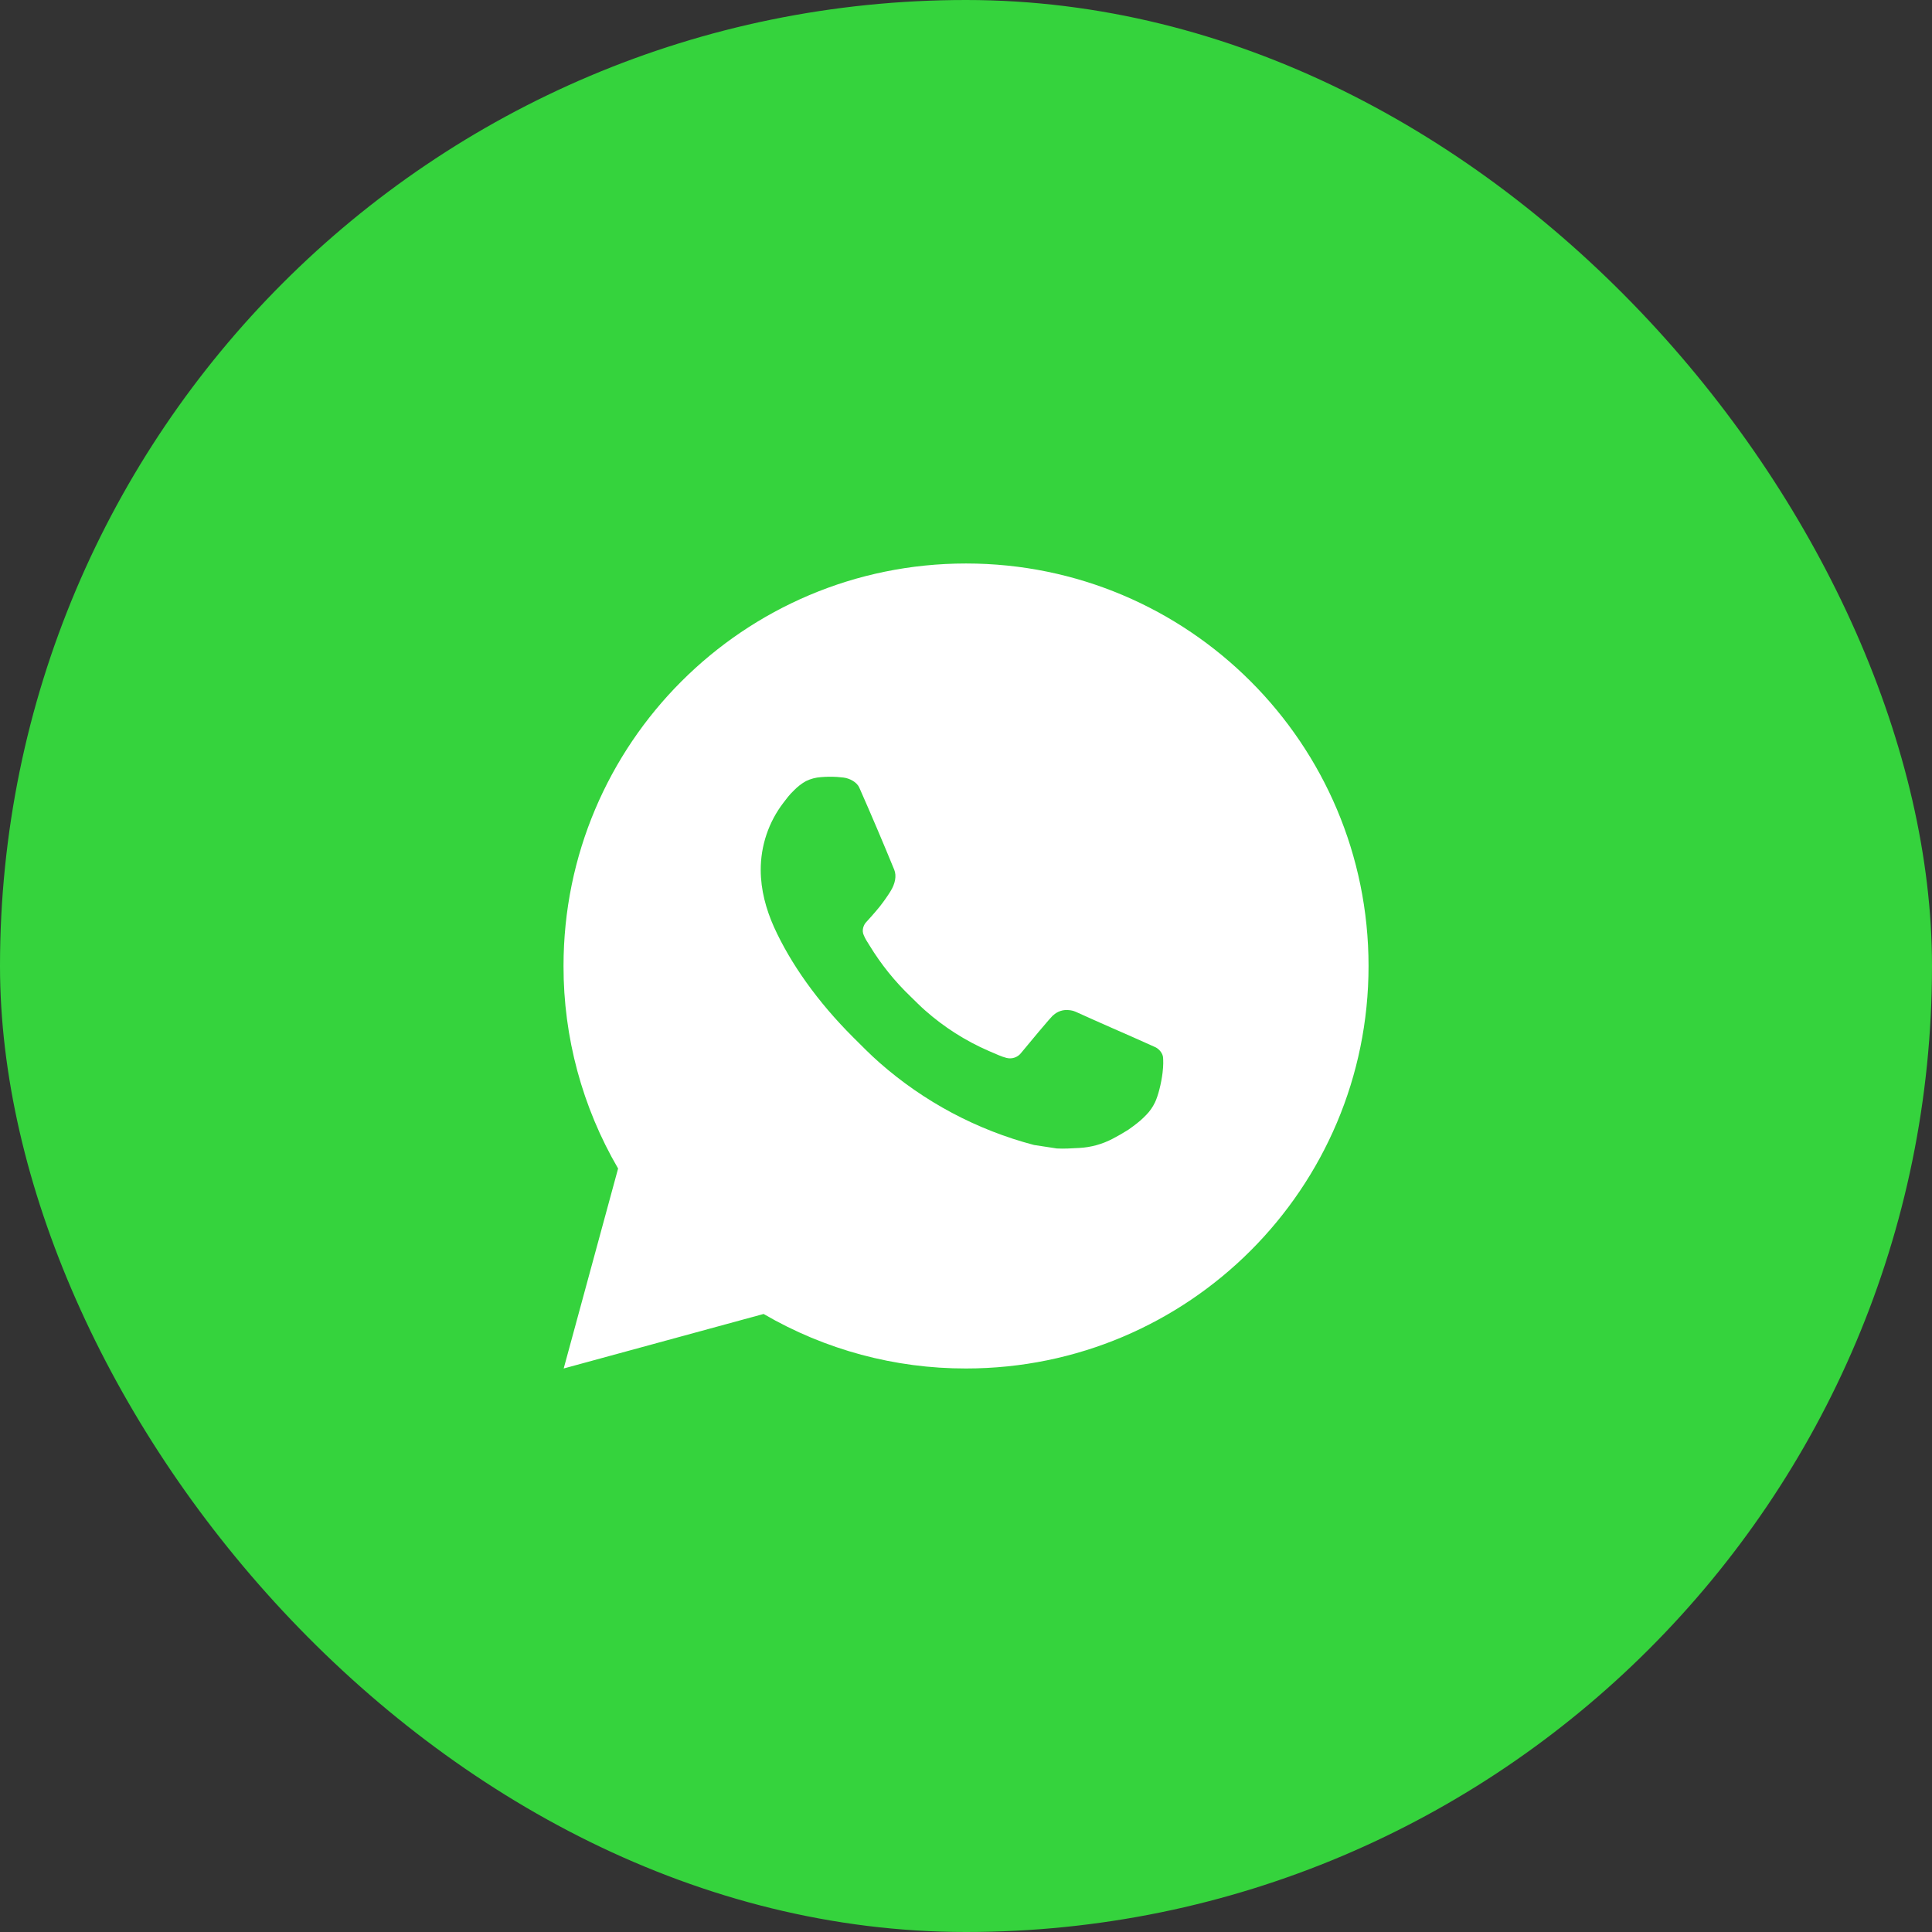
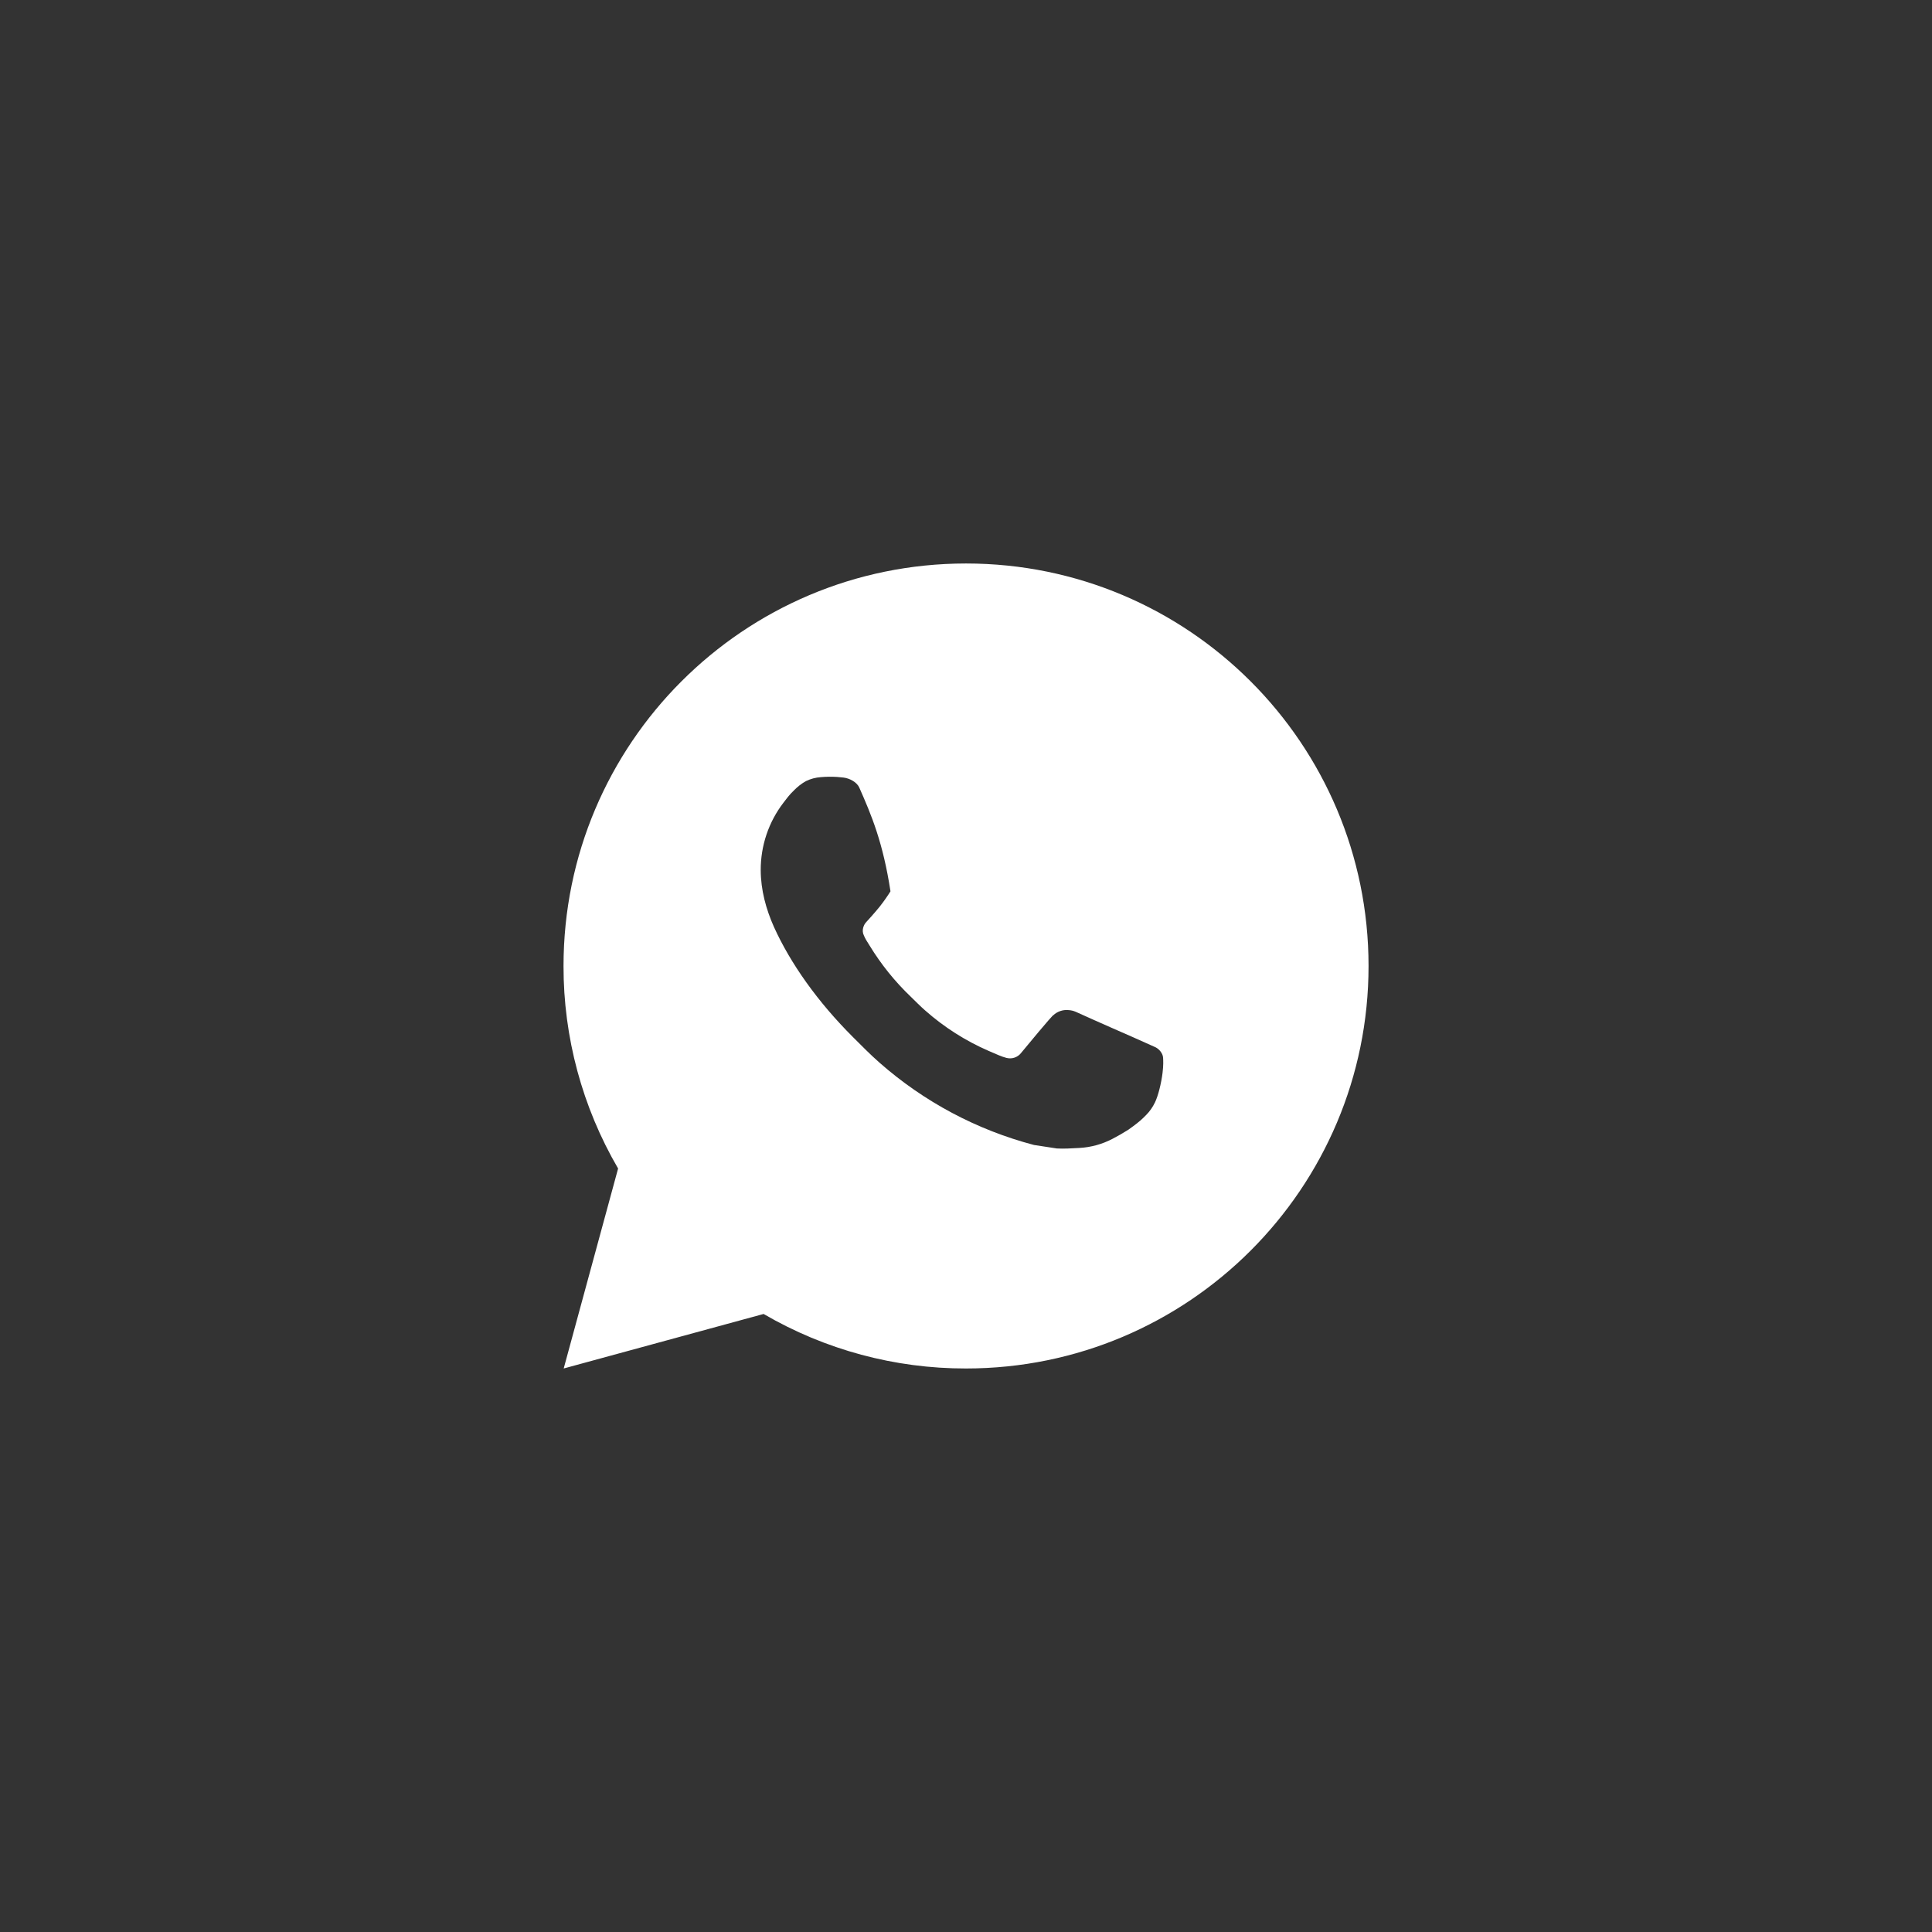
<svg xmlns="http://www.w3.org/2000/svg" width="56" height="56" viewBox="0 0 56 56" fill="none">
  <rect x="0" y="0" width="56" height="56" fill="#333333" stroke="none" />
-   <rect width="56" height="56" rx="28" fill="#35D33D" />
-   <path d="M28.001 16.333C34.445 16.333 39.668 21.556 39.668 28C39.668 34.443 34.445 39.666 28.001 39.666C25.939 39.67 23.914 39.124 22.133 38.086L16.339 39.666L17.916 33.87C16.877 32.089 16.331 30.062 16.334 28C16.334 21.556 21.558 16.333 28.001 16.333ZM24.025 22.516L23.792 22.526C23.641 22.536 23.494 22.576 23.358 22.642C23.231 22.714 23.116 22.804 23.015 22.908C22.875 23.04 22.796 23.154 22.71 23.265C22.279 23.826 22.047 24.515 22.05 25.223C22.052 25.795 22.202 26.351 22.435 26.872C22.912 27.924 23.697 29.038 24.733 30.07C24.983 30.319 25.228 30.569 25.492 30.801C26.779 31.934 28.313 32.752 29.972 33.188L30.634 33.289C30.85 33.301 31.066 33.285 31.283 33.274C31.623 33.256 31.954 33.164 32.255 33.005C32.407 32.926 32.557 32.84 32.702 32.748C32.702 32.748 32.751 32.715 32.847 32.643C33.005 32.526 33.102 32.444 33.233 32.307C33.331 32.206 33.412 32.089 33.477 31.955C33.569 31.765 33.66 31.402 33.697 31.099C33.725 30.869 33.717 30.742 33.713 30.664C33.709 30.54 33.605 30.41 33.492 30.355L32.812 30.051C32.812 30.051 31.797 29.608 31.177 29.326C31.112 29.298 31.042 29.282 30.971 29.278C30.892 29.27 30.811 29.279 30.735 29.305C30.659 29.33 30.589 29.372 30.53 29.427C30.525 29.424 30.447 29.491 29.603 30.513C29.555 30.578 29.488 30.627 29.411 30.654C29.335 30.681 29.252 30.684 29.174 30.664C29.098 30.644 29.023 30.618 28.951 30.587C28.806 30.527 28.756 30.503 28.657 30.461C27.987 30.17 27.367 29.775 26.819 29.291C26.672 29.163 26.536 29.023 26.396 28.887C25.937 28.448 25.537 27.951 25.206 27.408L25.137 27.297C25.088 27.222 25.048 27.142 25.018 27.058C24.974 26.887 25.089 26.749 25.089 26.749C25.089 26.749 25.373 26.439 25.505 26.271C25.633 26.107 25.741 25.949 25.811 25.835C25.949 25.614 25.992 25.386 25.92 25.21C25.593 24.412 25.256 23.619 24.907 22.829C24.838 22.673 24.634 22.561 24.449 22.538C24.386 22.531 24.323 22.524 24.26 22.52C24.103 22.511 23.946 22.512 23.79 22.524L24.025 22.516Z" fill="white" />
+   <path d="M28.001 16.333C34.445 16.333 39.668 21.556 39.668 28C39.668 34.443 34.445 39.666 28.001 39.666C25.939 39.67 23.914 39.124 22.133 38.086L16.339 39.666L17.916 33.87C16.877 32.089 16.331 30.062 16.334 28C16.334 21.556 21.558 16.333 28.001 16.333ZM24.025 22.516L23.792 22.526C23.641 22.536 23.494 22.576 23.358 22.642C23.231 22.714 23.116 22.804 23.015 22.908C22.875 23.04 22.796 23.154 22.71 23.265C22.279 23.826 22.047 24.515 22.05 25.223C22.052 25.795 22.202 26.351 22.435 26.872C22.912 27.924 23.697 29.038 24.733 30.07C24.983 30.319 25.228 30.569 25.492 30.801C26.779 31.934 28.313 32.752 29.972 33.188L30.634 33.289C30.85 33.301 31.066 33.285 31.283 33.274C31.623 33.256 31.954 33.164 32.255 33.005C32.407 32.926 32.557 32.84 32.702 32.748C32.702 32.748 32.751 32.715 32.847 32.643C33.005 32.526 33.102 32.444 33.233 32.307C33.331 32.206 33.412 32.089 33.477 31.955C33.569 31.765 33.66 31.402 33.697 31.099C33.725 30.869 33.717 30.742 33.713 30.664C33.709 30.54 33.605 30.41 33.492 30.355L32.812 30.051C32.812 30.051 31.797 29.608 31.177 29.326C31.112 29.298 31.042 29.282 30.971 29.278C30.892 29.27 30.811 29.279 30.735 29.305C30.659 29.33 30.589 29.372 30.53 29.427C30.525 29.424 30.447 29.491 29.603 30.513C29.555 30.578 29.488 30.627 29.411 30.654C29.335 30.681 29.252 30.684 29.174 30.664C29.098 30.644 29.023 30.618 28.951 30.587C28.806 30.527 28.756 30.503 28.657 30.461C27.987 30.17 27.367 29.775 26.819 29.291C26.672 29.163 26.536 29.023 26.396 28.887C25.937 28.448 25.537 27.951 25.206 27.408L25.137 27.297C25.088 27.222 25.048 27.142 25.018 27.058C24.974 26.887 25.089 26.749 25.089 26.749C25.089 26.749 25.373 26.439 25.505 26.271C25.633 26.107 25.741 25.949 25.811 25.835C25.593 24.412 25.256 23.619 24.907 22.829C24.838 22.673 24.634 22.561 24.449 22.538C24.386 22.531 24.323 22.524 24.26 22.52C24.103 22.511 23.946 22.512 23.79 22.524L24.025 22.516Z" fill="white" />
</svg>